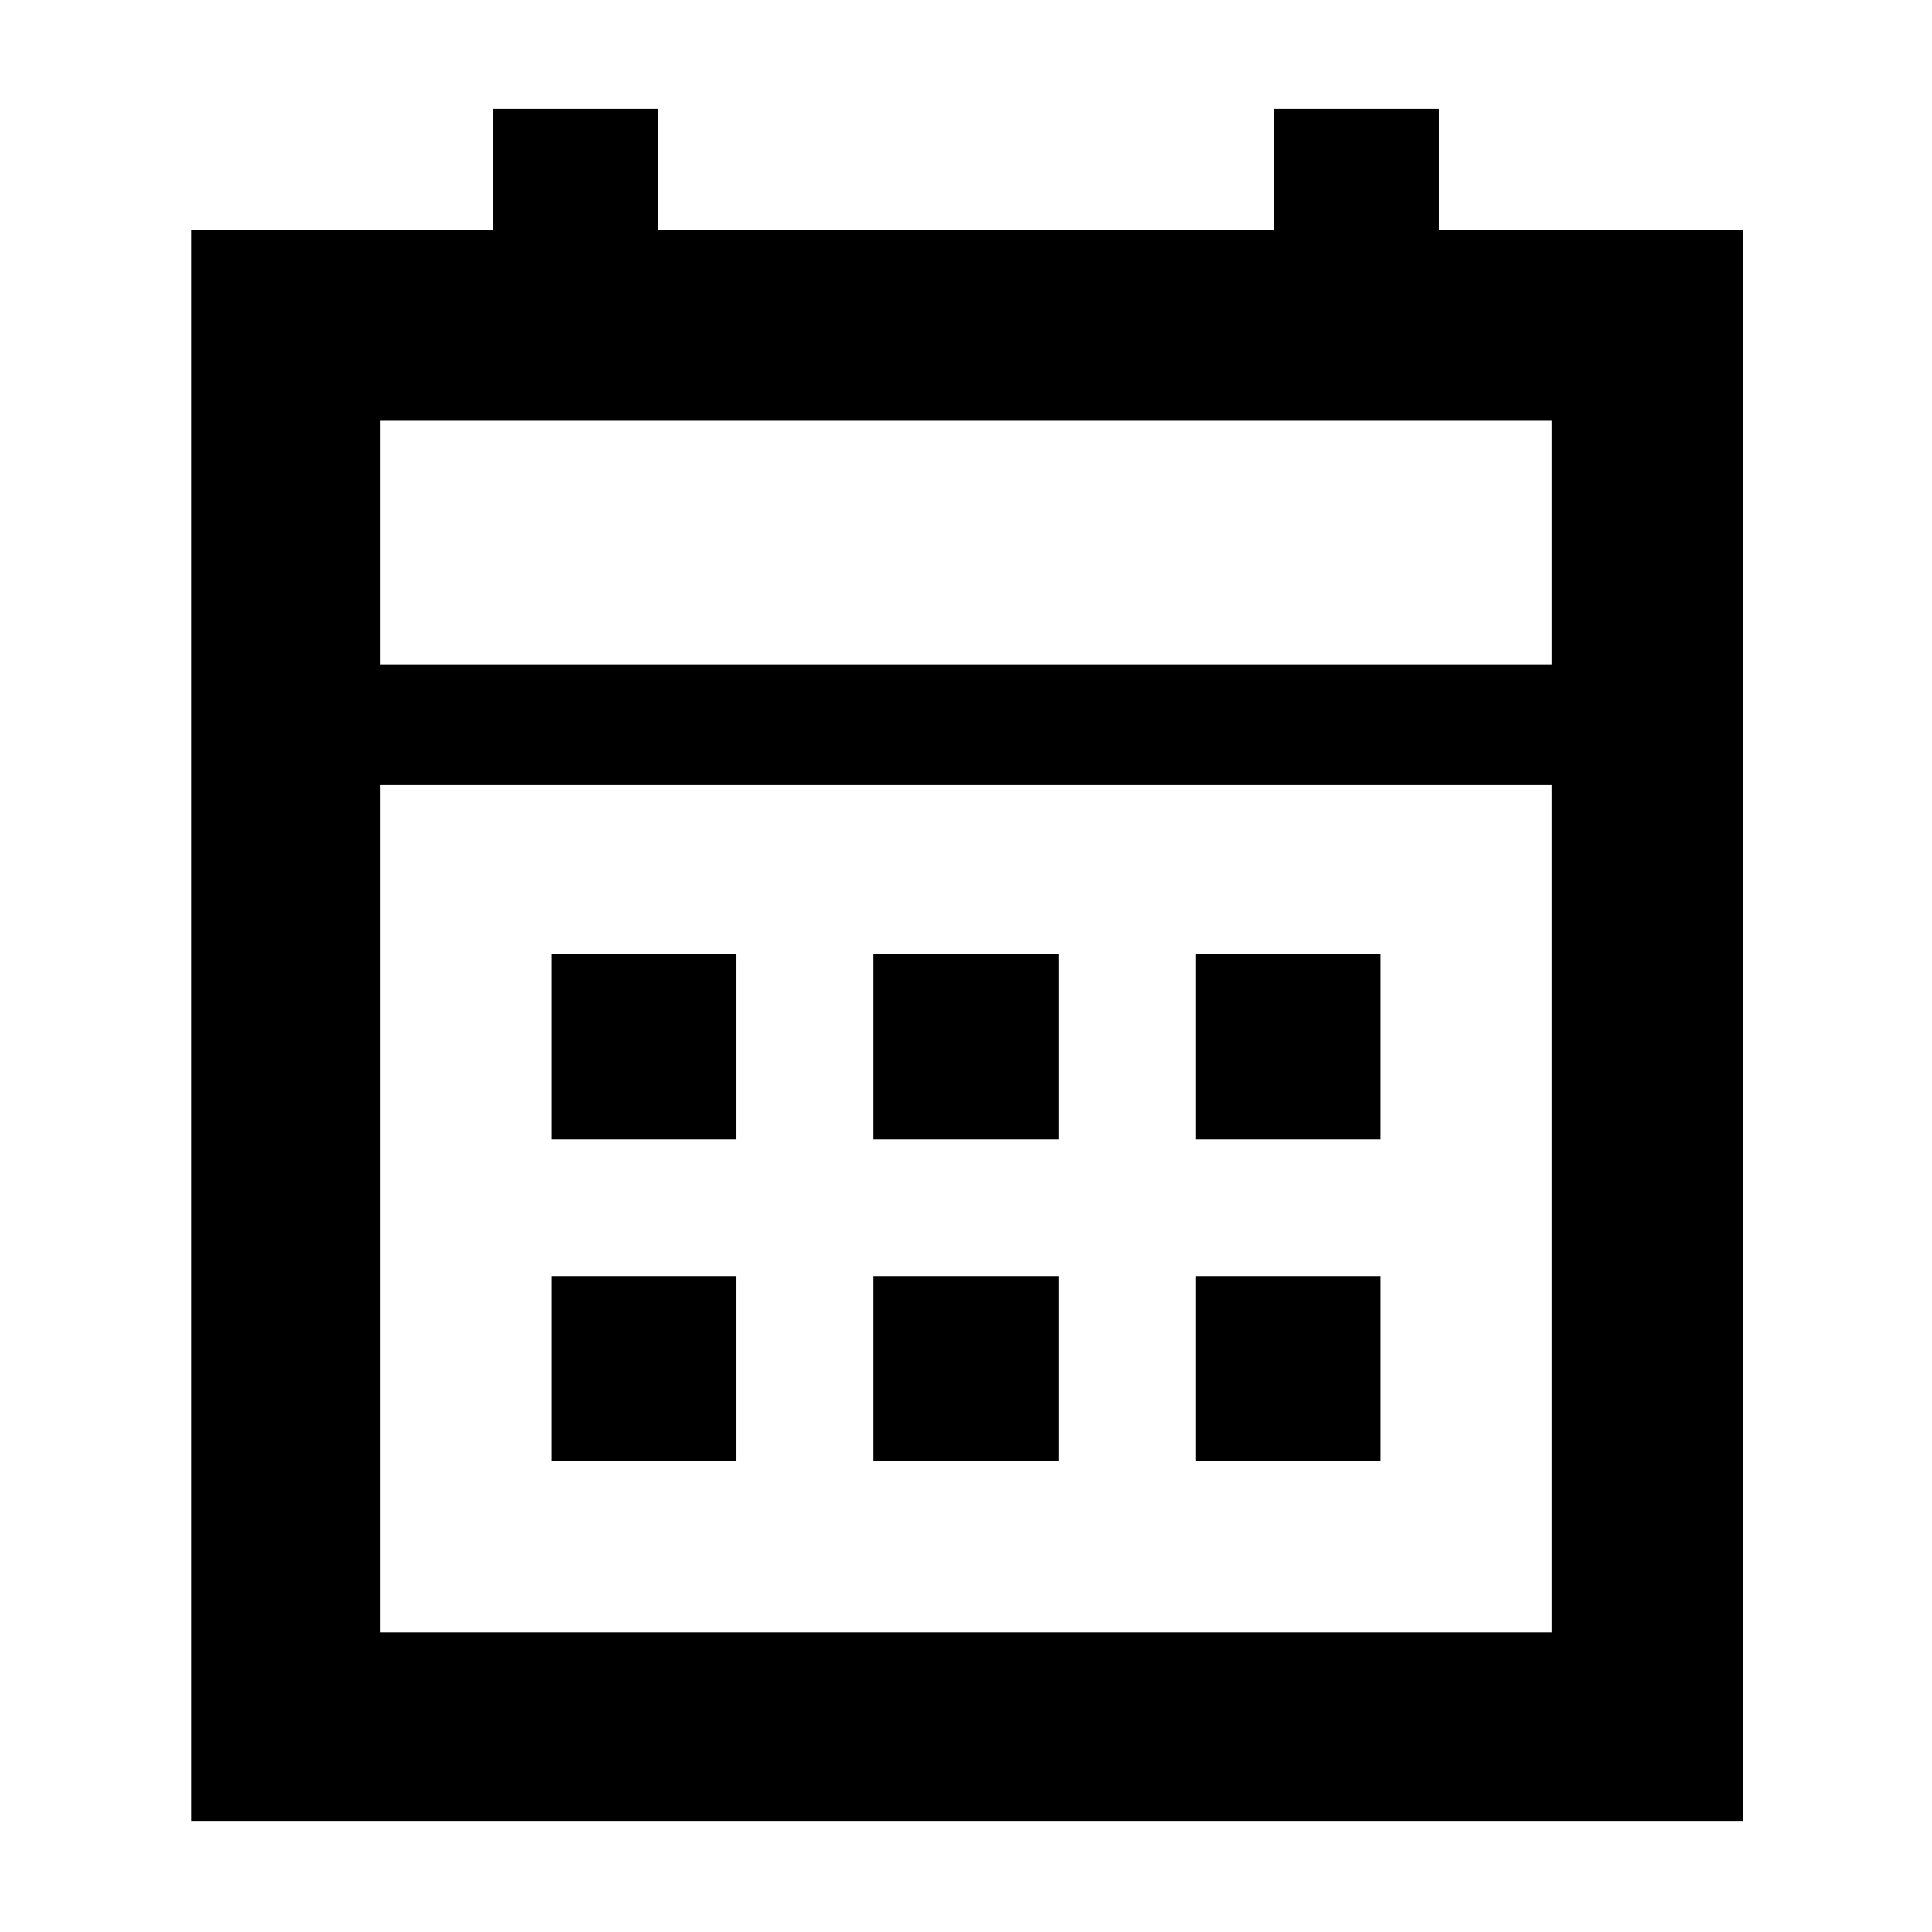
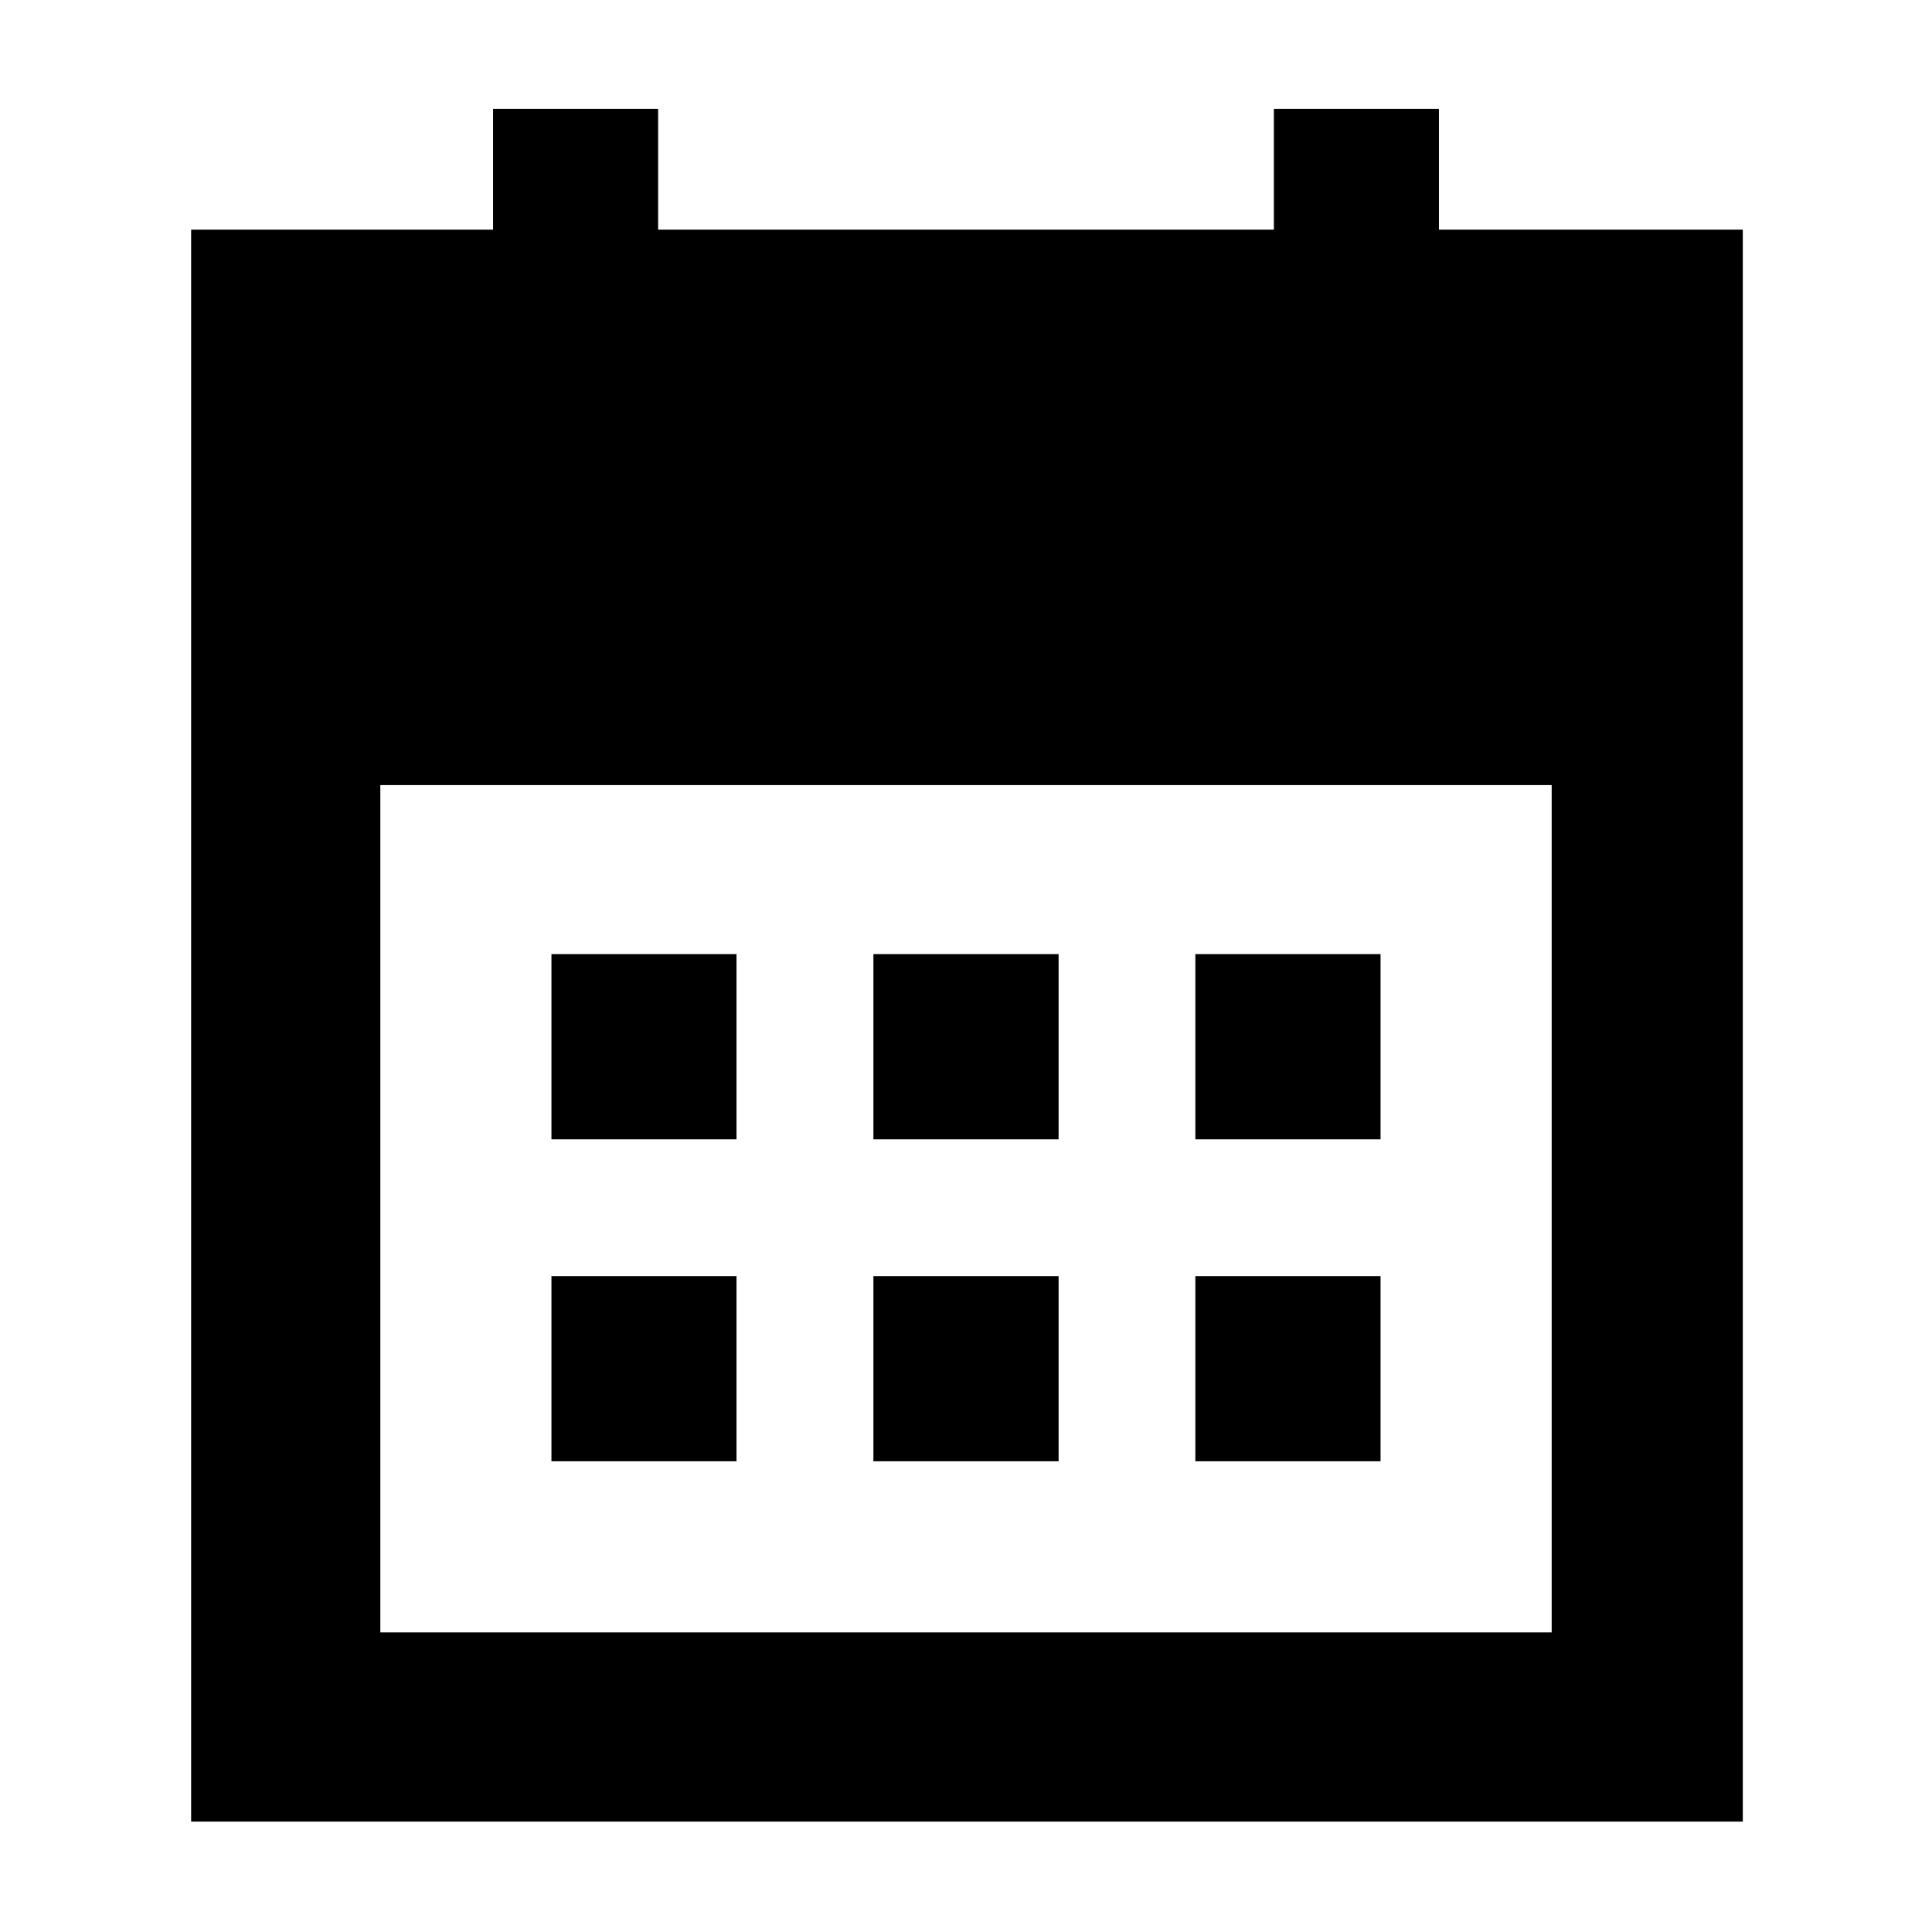
<svg xmlns="http://www.w3.org/2000/svg" width="14" height="14" viewBox="0 0 14 14" fill="none">
-   <path d="M6.329 8.256V6.914H7.671V8.256H6.329ZM3.996 8.256V6.914H5.337V8.256H3.996ZM8.662 8.256V6.914H10.004V8.256H8.662ZM6.329 10.589V9.247H7.671V10.589H6.329ZM3.996 10.589V9.247H5.337V10.589H3.996ZM8.662 10.589V9.247H10.004V10.589H8.662ZM1.385 13.2V1.664H3.573V0.789H4.769V1.664H9.231V0.789H10.427V1.664H12.629V13.2H1.385ZM2.756 11.829H11.244V5.689H2.756V11.829ZM2.756 4.814H11.244V3.049H2.756V4.814ZM2.756 4.814V3.049V4.814Z" fill="black" />
+   <path d="M6.329 8.256V6.914H7.671V8.256H6.329ZM3.996 8.256V6.914H5.337V8.256H3.996ZM8.662 8.256V6.914H10.004V8.256H8.662ZM6.329 10.589V9.247H7.671V10.589H6.329ZM3.996 10.589V9.247H5.337V10.589H3.996ZM8.662 10.589V9.247H10.004V10.589H8.662ZM1.385 13.2V1.664H3.573V0.789H4.769V1.664H9.231V0.789H10.427V1.664H12.629V13.2H1.385ZM2.756 11.829H11.244V5.689H2.756V11.829ZM2.756 4.814H11.244H2.756V4.814ZM2.756 4.814V3.049V4.814Z" fill="black" />
</svg>